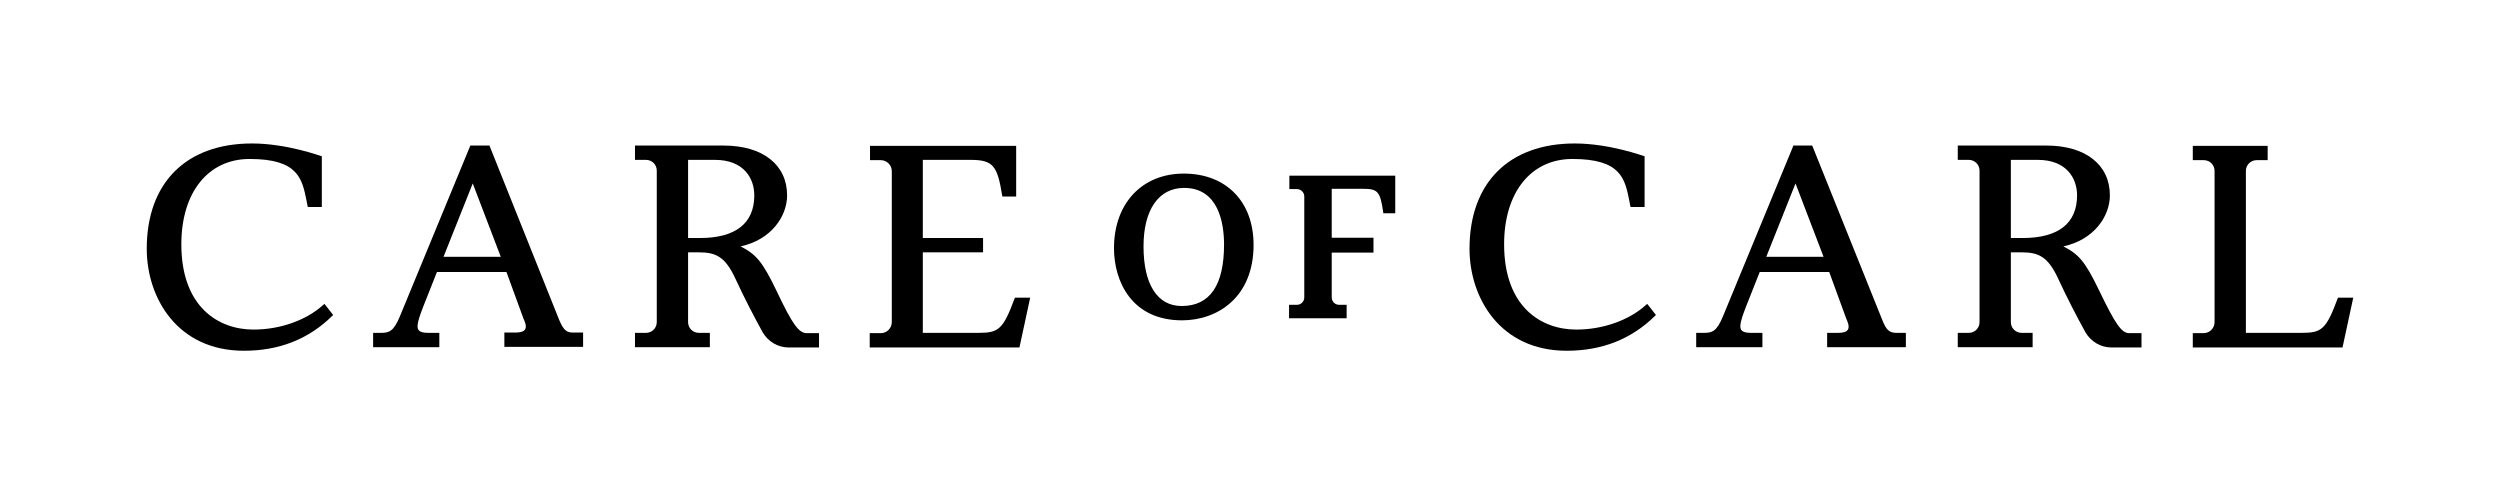
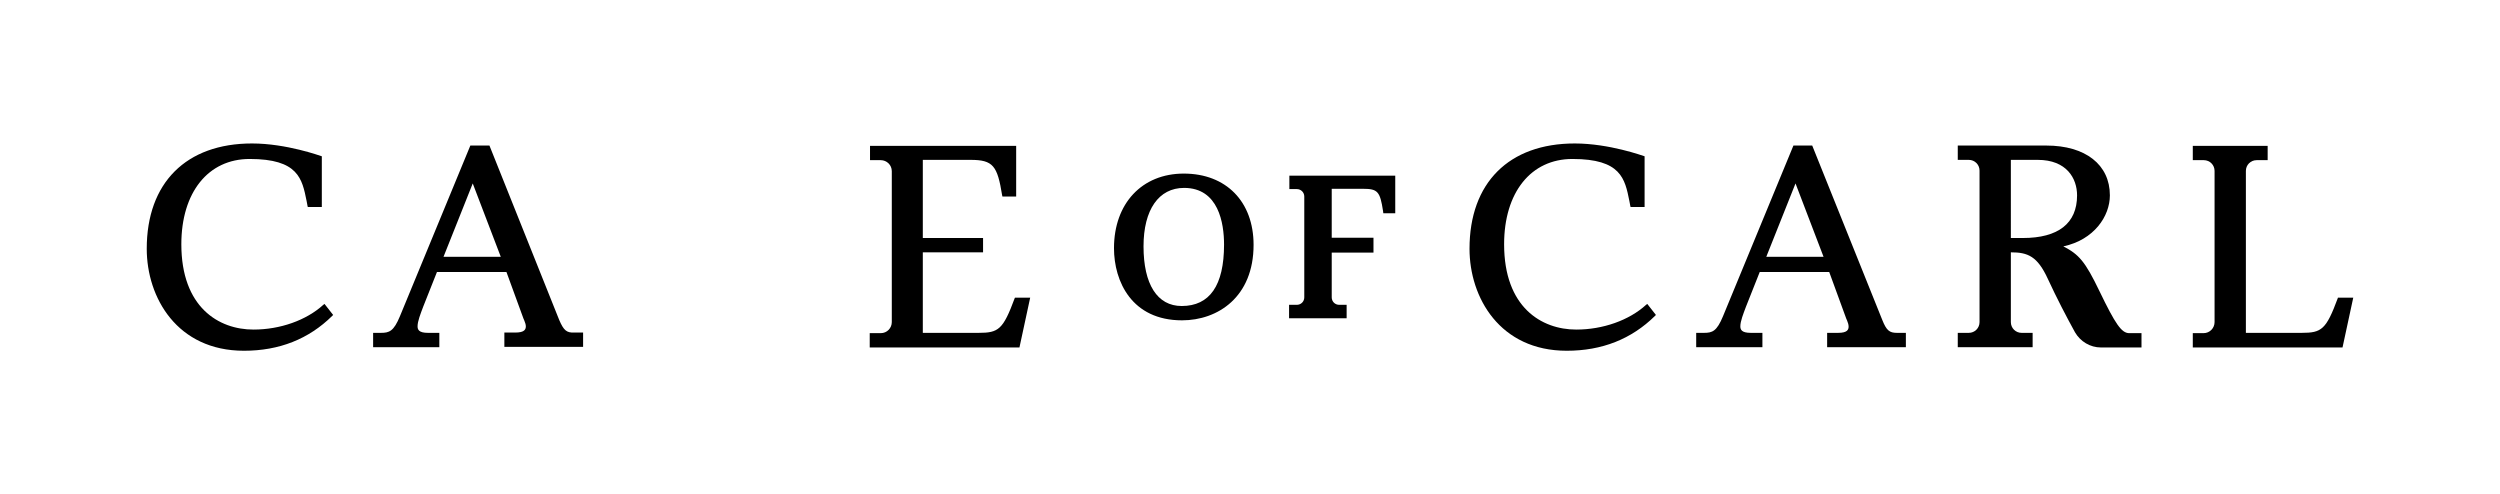
<svg xmlns="http://www.w3.org/2000/svg" version="1.1" id="Lager_1" x="0px" y="0px" viewBox="0 0 838.2 165.6" style="enable-background:new 0 0 838.2 165.6;" xml:space="preserve">
  <style type="text/css">
	.st0{fill:none;}
</style>
-   <rect y="0" class="st0" width="838.2" height="165.6" />
  <g>
    <path d="M187.5,107.3l-23.4-58.5h-6.4L134.1,106c-2.1,5.1-3.6,5.6-6.4,5.6h-2.6v4.8h22.2v-4.8h-3.8c-3.1,0-3.5-1.1-3.5-2.2   c0-1.7,1-4.2,1.9-6.6l4.6-11.6h23.3l5.7,15.6c0.1,0.2,0.2,0.5,0.3,0.7c0.3,0.7,0.5,1.4,0.5,1.9c0,1-0.4,2.1-3.5,2.1h-3.7v4.8h26.4   v-4.8h-3C190,111.6,189,110.8,187.5,107.3z M167.9,86.1h-19.2l9.8-24.6L167.9,86.1z" />
-     <path d="M260.4,97.6c-4.8-10-6.9-12.3-12.1-15c10.3-2.2,15.6-10.1,15.6-17.1c0-10.3-8.2-16.7-21.3-16.7h-29.7v4.8h3.7   c2,0,3.6,1.6,3.6,3.6V108c0,2-1.6,3.6-3.6,3.6h-3.7v4.8H238v-4.8h-3.7c-2,0-3.6-1.6-3.6-3.6V84.6h3.5c5.7,0,8.9,1.3,12.4,8.9   c3,6.5,6.3,12.8,9.1,17.9c1.8,3.1,5.1,5.1,8.7,5.1h10.2v-4.8h-4.2C267.8,111.6,265.7,108.8,260.4,97.6z M252.9,65.5   c0,9.4-6.3,14.3-18.2,14.3h-4V53.6h9C249.4,53.6,252.9,59.8,252.9,65.5z" />
    <path d="M340.2,100c-3.9,10.5-5.4,11.6-12.1,11.6h-18.7v-27h20.2v-4.8h-20.2V53.6h16c7.6,0,9,2,10.6,11.9l0.1,0.4h4.6v-17h-49v4.8   h3.6c2,0,3.7,1.6,3.7,3.7V108c0,2-1.6,3.7-3.7,3.7h-3.7v4.8h50.2l3.6-16.7h-5.1L340.2,100z" />
    <path d="M108.4,102.2c-5.7,5.2-14.5,8.3-23.4,8.3c-11.7,0-24.2-7.5-24.2-28.6c0-17.4,9-28.6,22.9-28.6c16.3,0,17.6,6.6,19.1,14.1   c0.1,0.5,0.2,1.1,0.3,1.6l0.1,0.4h4.7v-17l-0.3-0.1c-0.1,0-11.5-4.2-23.1-4.2c-22.1,0-35.3,13.2-35.3,35.3   c0,16.4,10.2,34.2,32.6,34.2c11.8,0,21.7-3.9,29.6-11.7l0.3-0.3l-2.9-3.7L108.4,102.2z" />
    <path d="M631.1,107.3l-23.5-58.5h-6.3L577.7,106c-2.1,5.1-3.6,5.6-6.4,5.6h-2.6v4.8h22.2v-4.8H587c-3.1,0-3.5-1.1-3.5-2.2   c0-1.7,1-4.2,1.9-6.6l4.6-11.6h23.3l5.7,15.6c0.1,0.2,0.2,0.5,0.3,0.7c0.3,0.7,0.5,1.4,0.5,2c0,1-0.4,2.1-3.5,2.1h-3.7v4.8H639   v-4.8h-3C633.5,111.6,632.5,110.8,631.1,107.3z M611.4,86.1h-19.2l9.8-24.6L611.4,86.1z" />
    <path d="M783.9,99.7l-0.1,0.3c-3.9,10.5-5.4,11.6-12.1,11.6H753V57.3c0-2,1.6-3.6,3.6-3.6h3.7v-4.8h-25.1v4.8h3.7   c2,0,3.6,1.6,3.6,3.6V108c0,2-1.6,3.7-3.7,3.7h-3.6v4.8h50.2l3.6-16.7h-5.1V99.7z" />
    <path d="M551.9,102.2c-5.7,5.2-14.5,8.3-23.4,8.3c-11.7,0-24.2-7.5-24.2-28.6c0-17.4,9-28.6,22.9-28.6c16.3,0,17.6,6.6,19.1,14.1   c0.1,0.5,0.2,1.1,0.3,1.6l0.1,0.4h4.7v-17l-0.3-0.1c-0.1,0-11.5-4.2-23.1-4.2c-22.1,0-35.3,13.2-35.3,35.3   c0,16.4,10.2,34.2,32.6,34.2c11.8,0,21.7-3.9,29.6-11.7l0.3-0.3l-2.9-3.7L551.9,102.2z" />
    <path d="M396.9,58.2c-14,0-23.4,10-23.4,25c0,11.2,6,24.2,22.8,24.2c12,0,24-7.8,24-25.3C420.3,67.6,411.1,58.2,396.9,58.2z    M410.4,82c0,13.7-4.8,20.6-14.2,20.6c-8.2,0-12.8-7.3-12.8-20c0-12.3,5.1-19.6,13.6-19.6C408.6,63,410.4,74.9,410.4,82z" />
    <path d="M432.2,63.4h2.6c1.4,0,2.5,1.1,2.5,2.5v33.8c0,1.4-1.1,2.5-2.5,2.5h-2.6v4.5h19.3v-4.5H449c-1.4,0-2.5-1.1-2.5-2.5v-15h14   v-5h-14V63.3H457c4.9,0,5.7,0.9,6.7,7.4l0.1,0.8h4V58.9h-35.5v4.5H432.2z" />
-     <path d="M703.9,97.6c-4.8-10-6.9-12.3-12.1-15c10.3-2.2,15.6-10.1,15.6-17.1c0-10.3-8.2-16.7-21.3-16.7h-29.7v4.8h3.7   c2,0,3.6,1.6,3.6,3.6V108c0,2-1.6,3.6-3.6,3.6h-3.7v4.8h25.1v-4.8h-3.7c-2,0-3.6-1.6-3.6-3.6V84.6h3.5c5.7,0,8.9,1.3,12.4,8.9   c3,6.5,6.3,12.8,9.1,17.9c1.8,3.1,5.1,5.1,8.7,5.1H718v-4.8h-4.2C711.3,111.6,709.3,108.8,703.9,97.6z M696.4,65.5   c0,9.4-6.3,14.3-18.2,14.3h-4V53.6h9C692.9,53.6,696.4,59.8,696.4,65.5z" />
+     <path d="M703.9,97.6c-4.8-10-6.9-12.3-12.1-15c10.3-2.2,15.6-10.1,15.6-17.1c0-10.3-8.2-16.7-21.3-16.7h-29.7v4.8h3.7   c2,0,3.6,1.6,3.6,3.6V108c0,2-1.6,3.6-3.6,3.6h-3.7v4.8h25.1v-4.8h-3.7c-2,0-3.6-1.6-3.6-3.6V84.6c5.7,0,8.9,1.3,12.4,8.9   c3,6.5,6.3,12.8,9.1,17.9c1.8,3.1,5.1,5.1,8.7,5.1H718v-4.8h-4.2C711.3,111.6,709.3,108.8,703.9,97.6z M696.4,65.5   c0,9.4-6.3,14.3-18.2,14.3h-4V53.6h9C692.9,53.6,696.4,59.8,696.4,65.5z" />
  </g>
</svg>